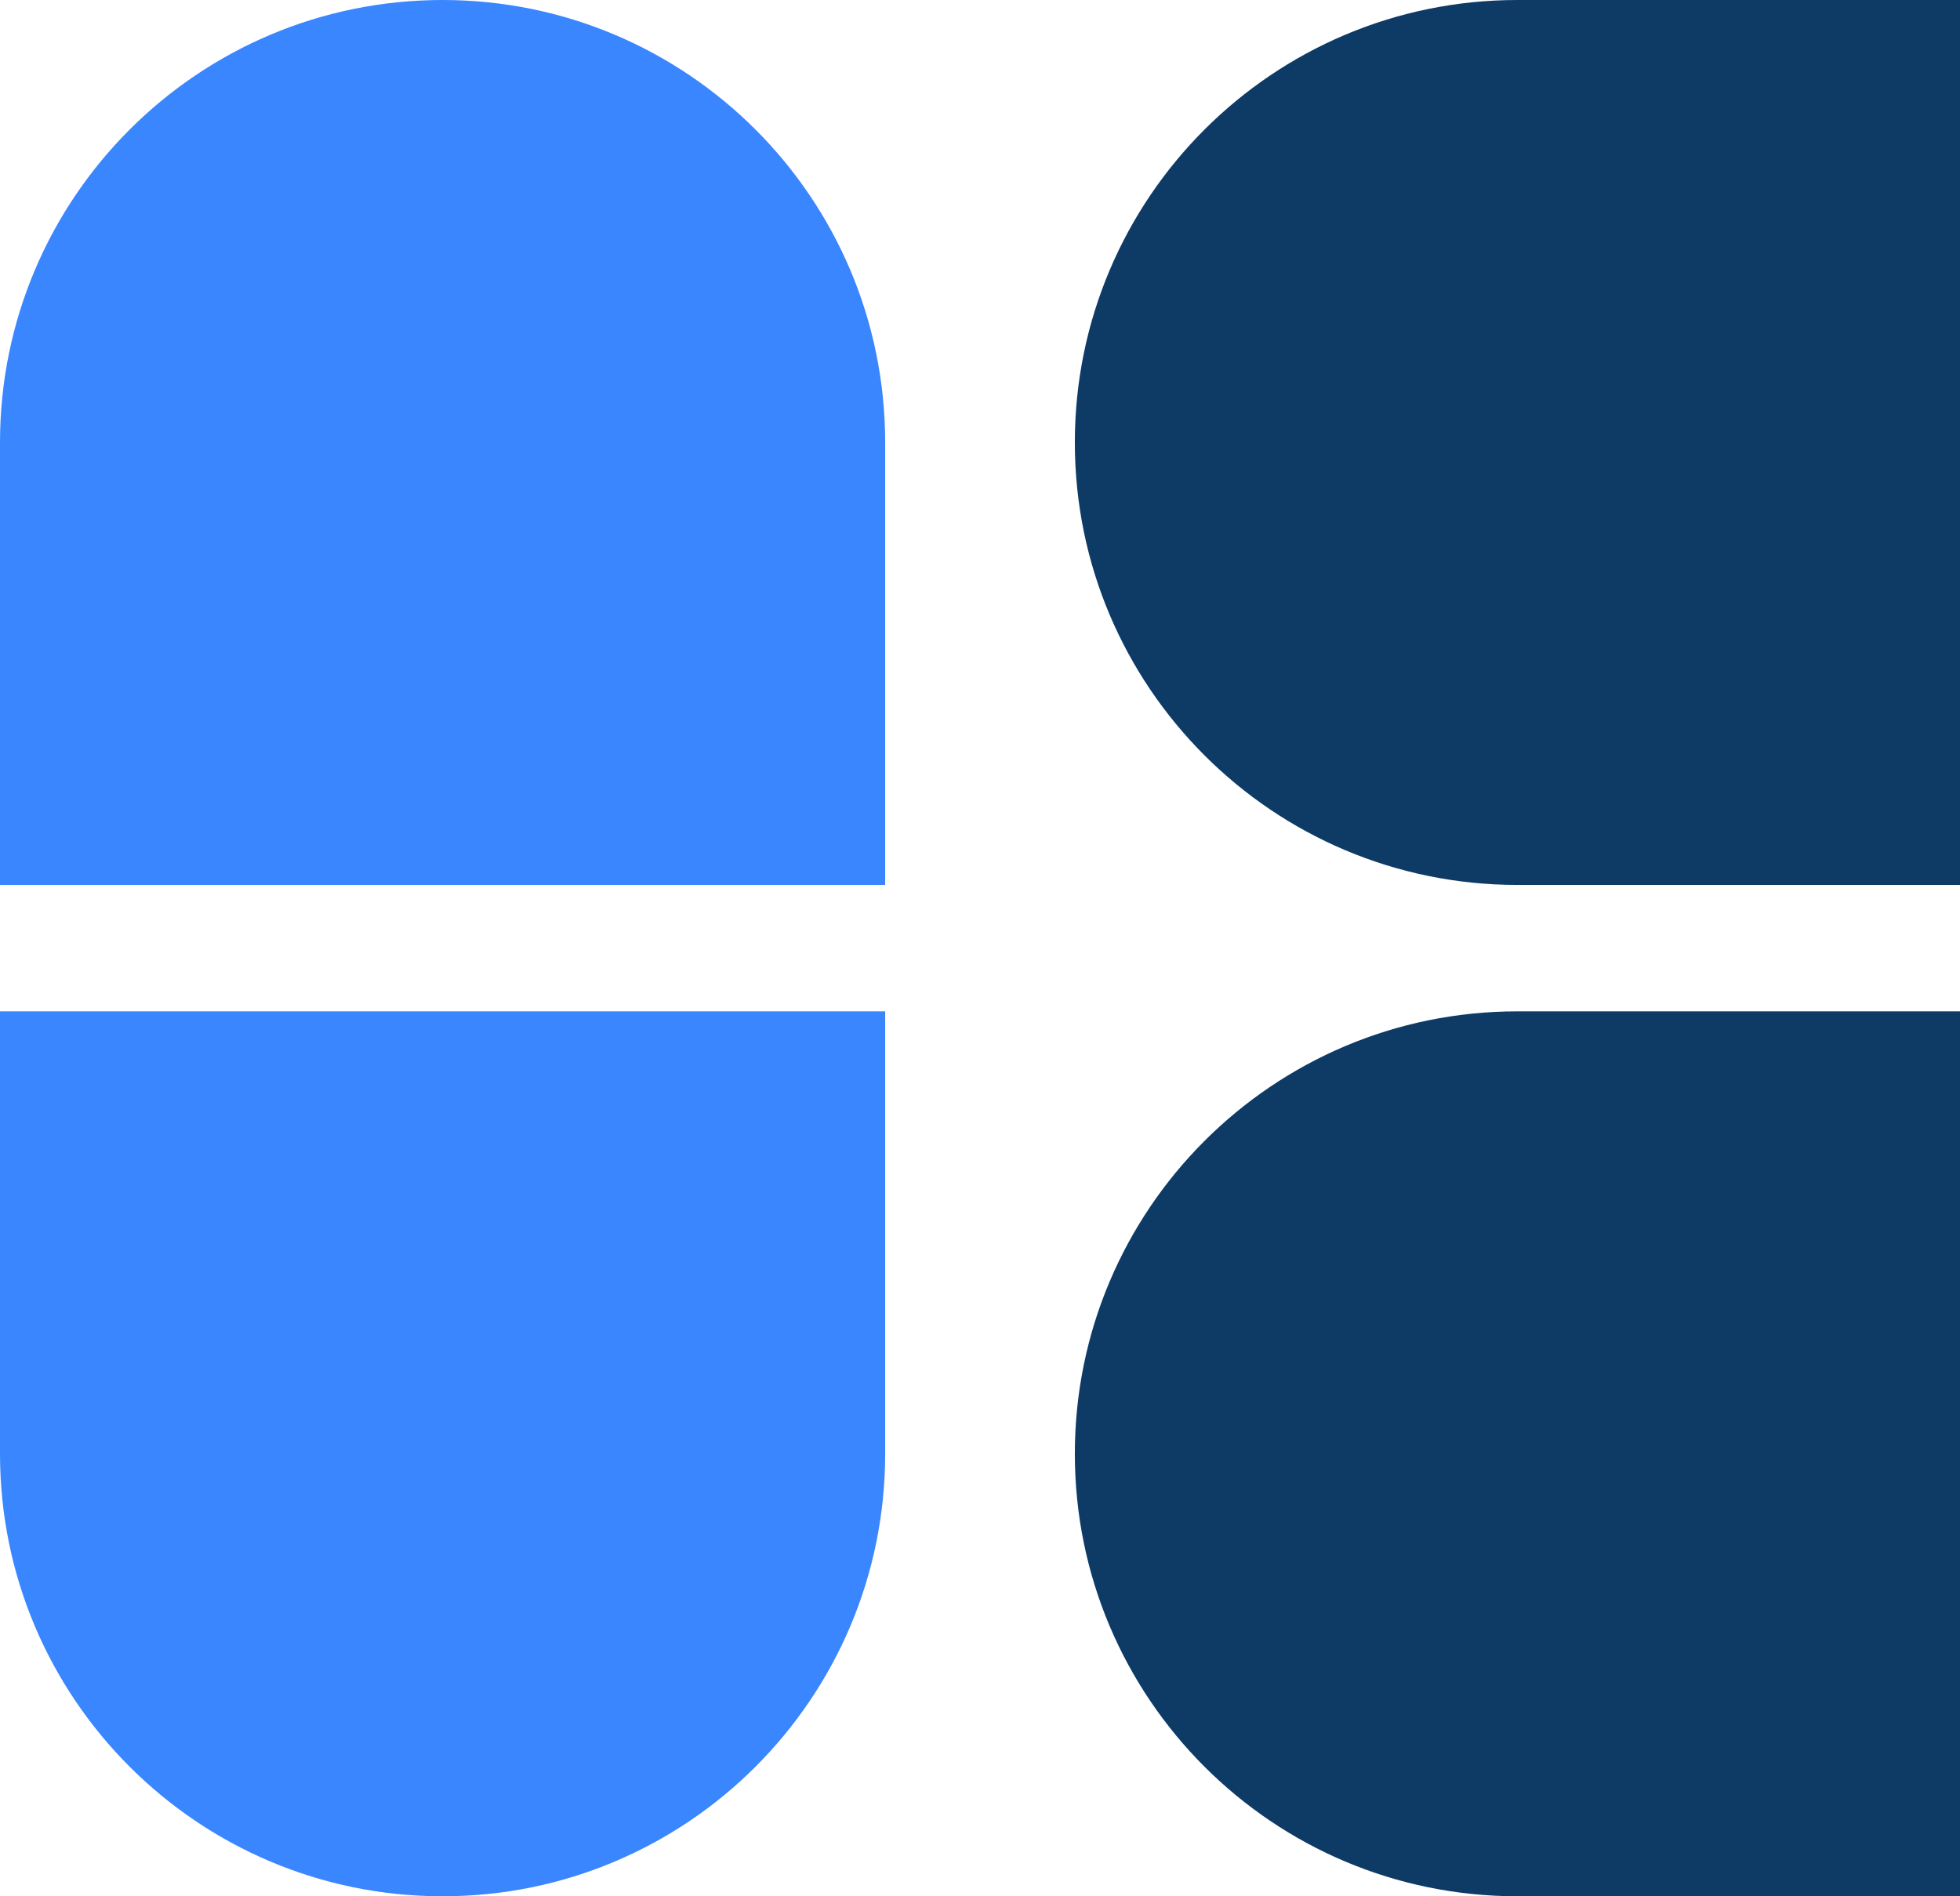
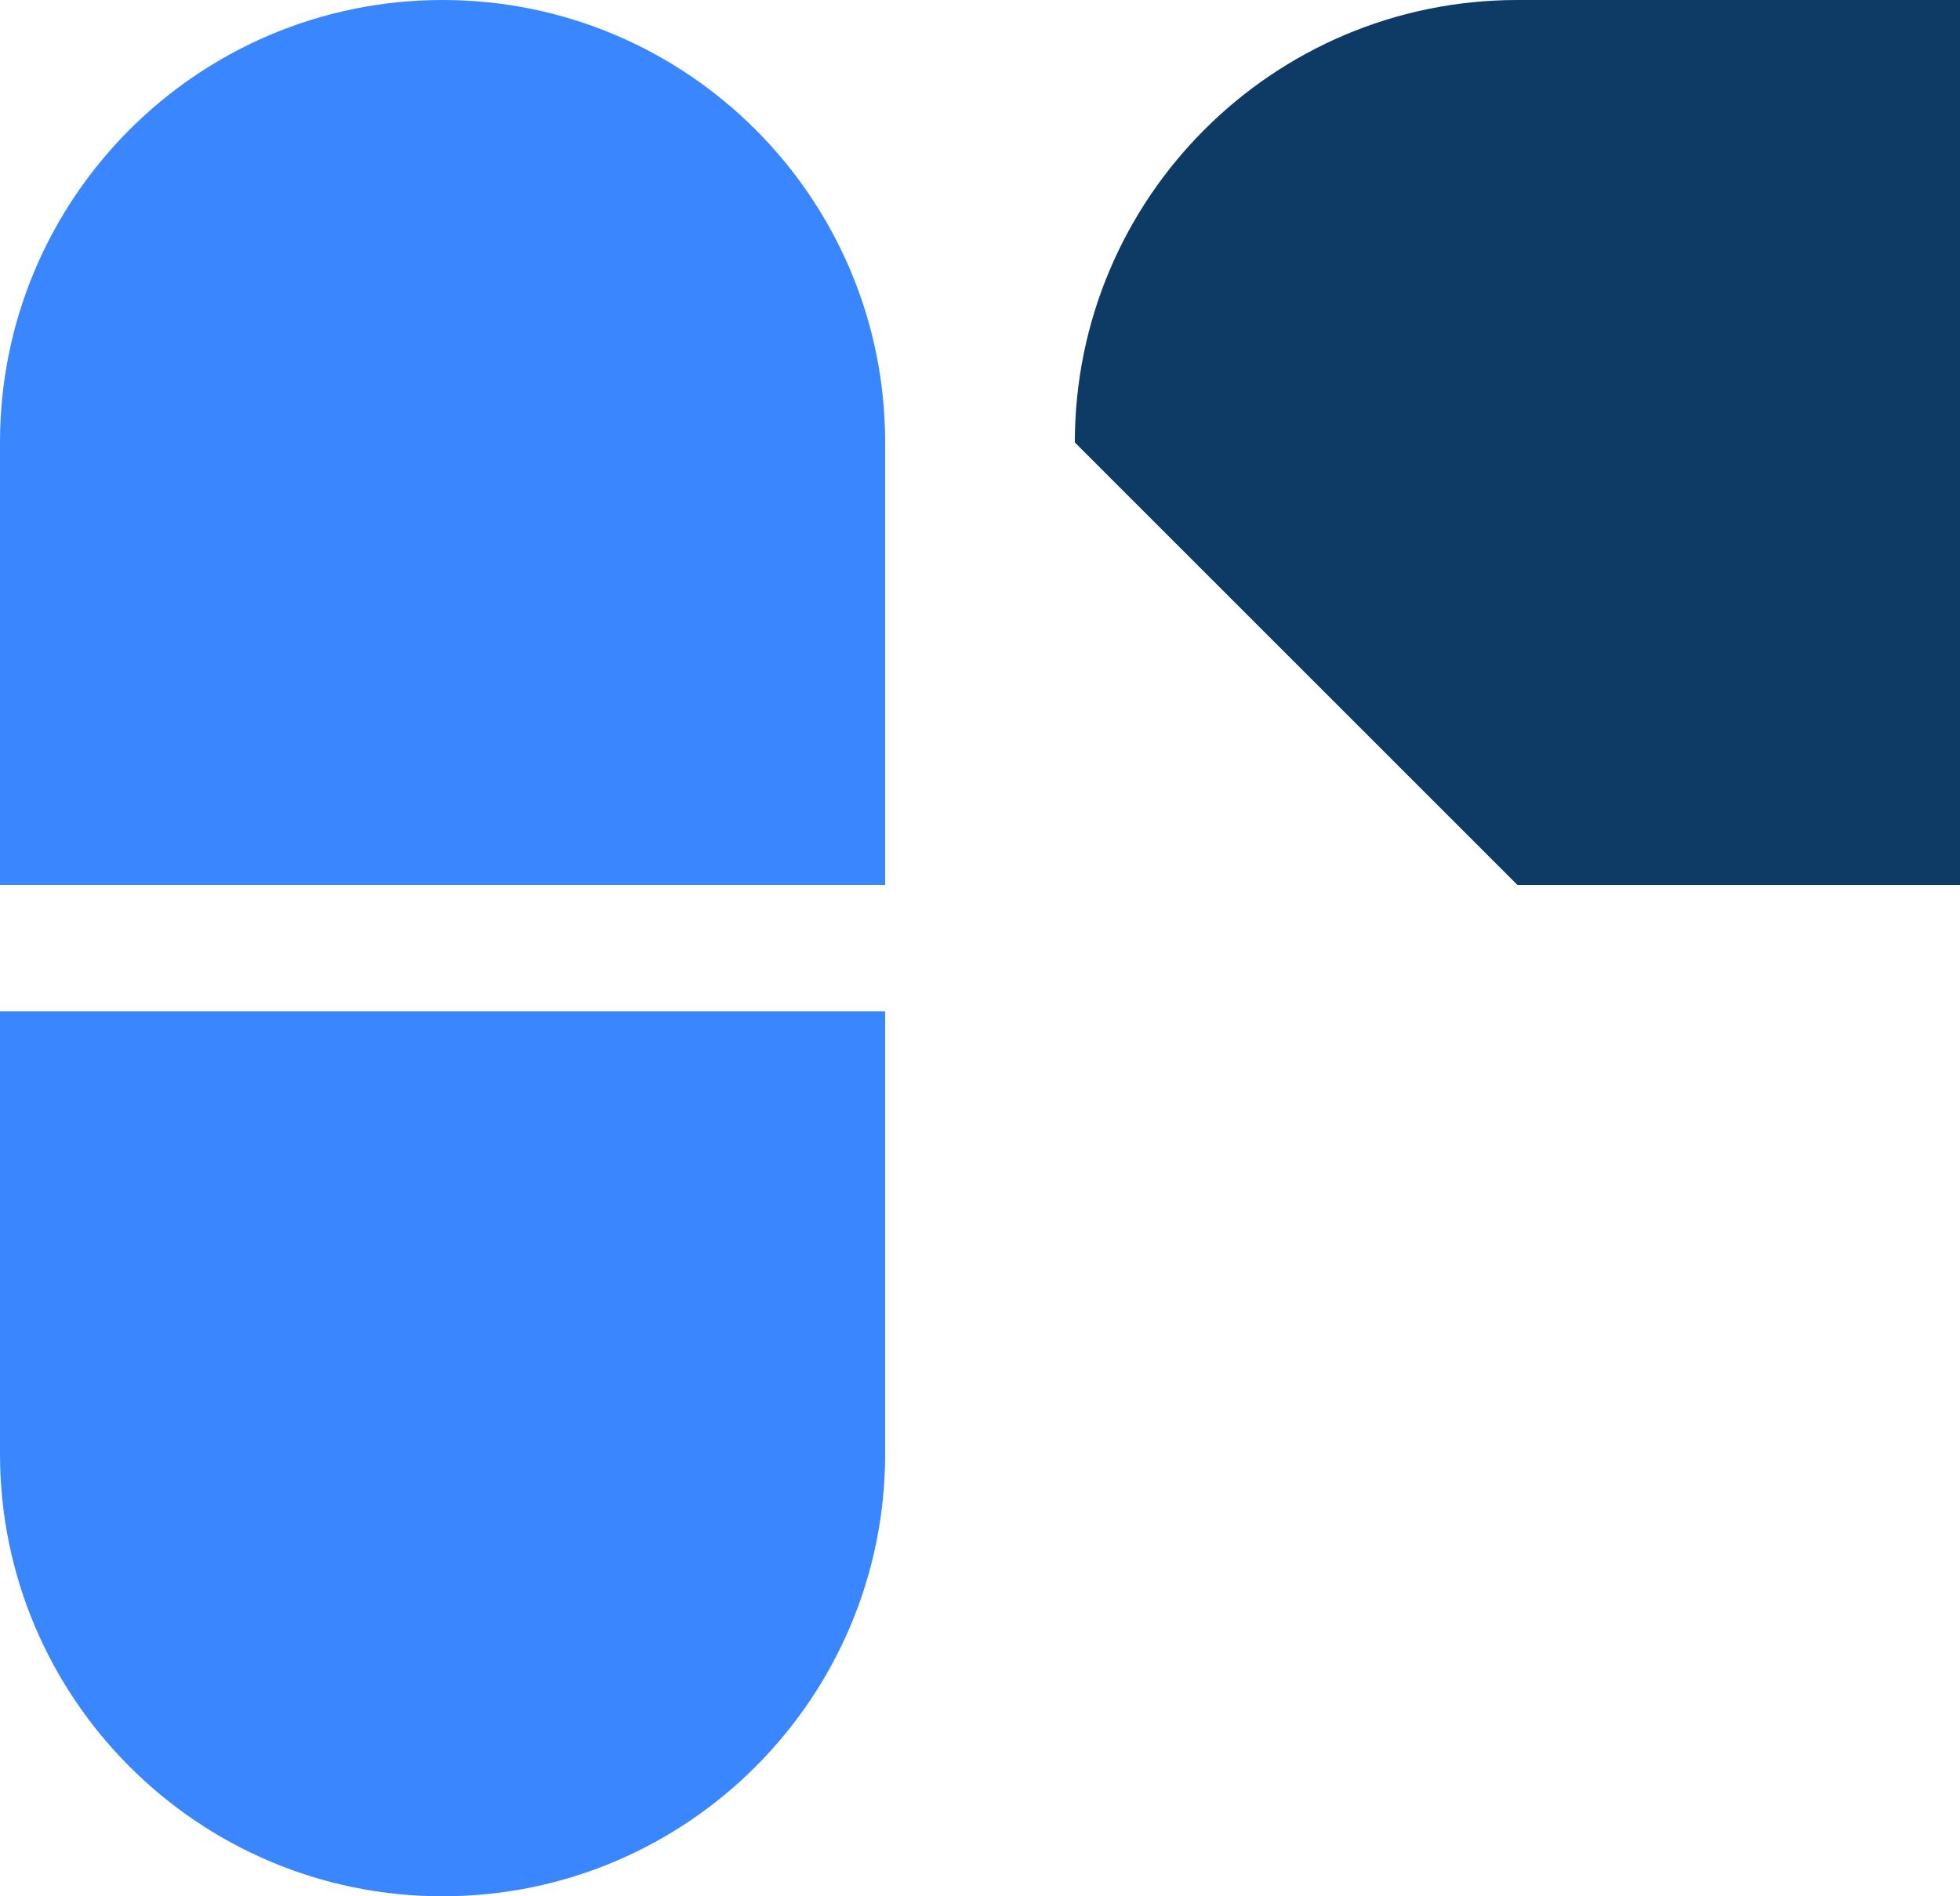
<svg xmlns="http://www.w3.org/2000/svg" width="31" height="30" viewBox="0 0 31 30" fill="none">
  <path d="M0 7C0 3.134 3.134 0 7 0C10.866 0 14 3.134 14 7V14H0V7Z" fill="#3A86FF" />
-   <path d="M17 7C17 3.134 20.134 0 24 0H31V14H24C20.134 14 17 10.866 17 7Z" fill="#0D3B66" />
+   <path d="M17 7C17 3.134 20.134 0 24 0H31V14H24Z" fill="#0D3B66" />
  <path d="M0 16H14V23C14 26.866 10.866 30 7 30C3.134 30 0 26.866 0 23V16Z" fill="#3A86FF" />
-   <path d="M17 23C17 19.134 20.134 16 24 16H31V30H24C20.134 30 17 26.866 17 23Z" fill="#0D3B66" />
</svg>